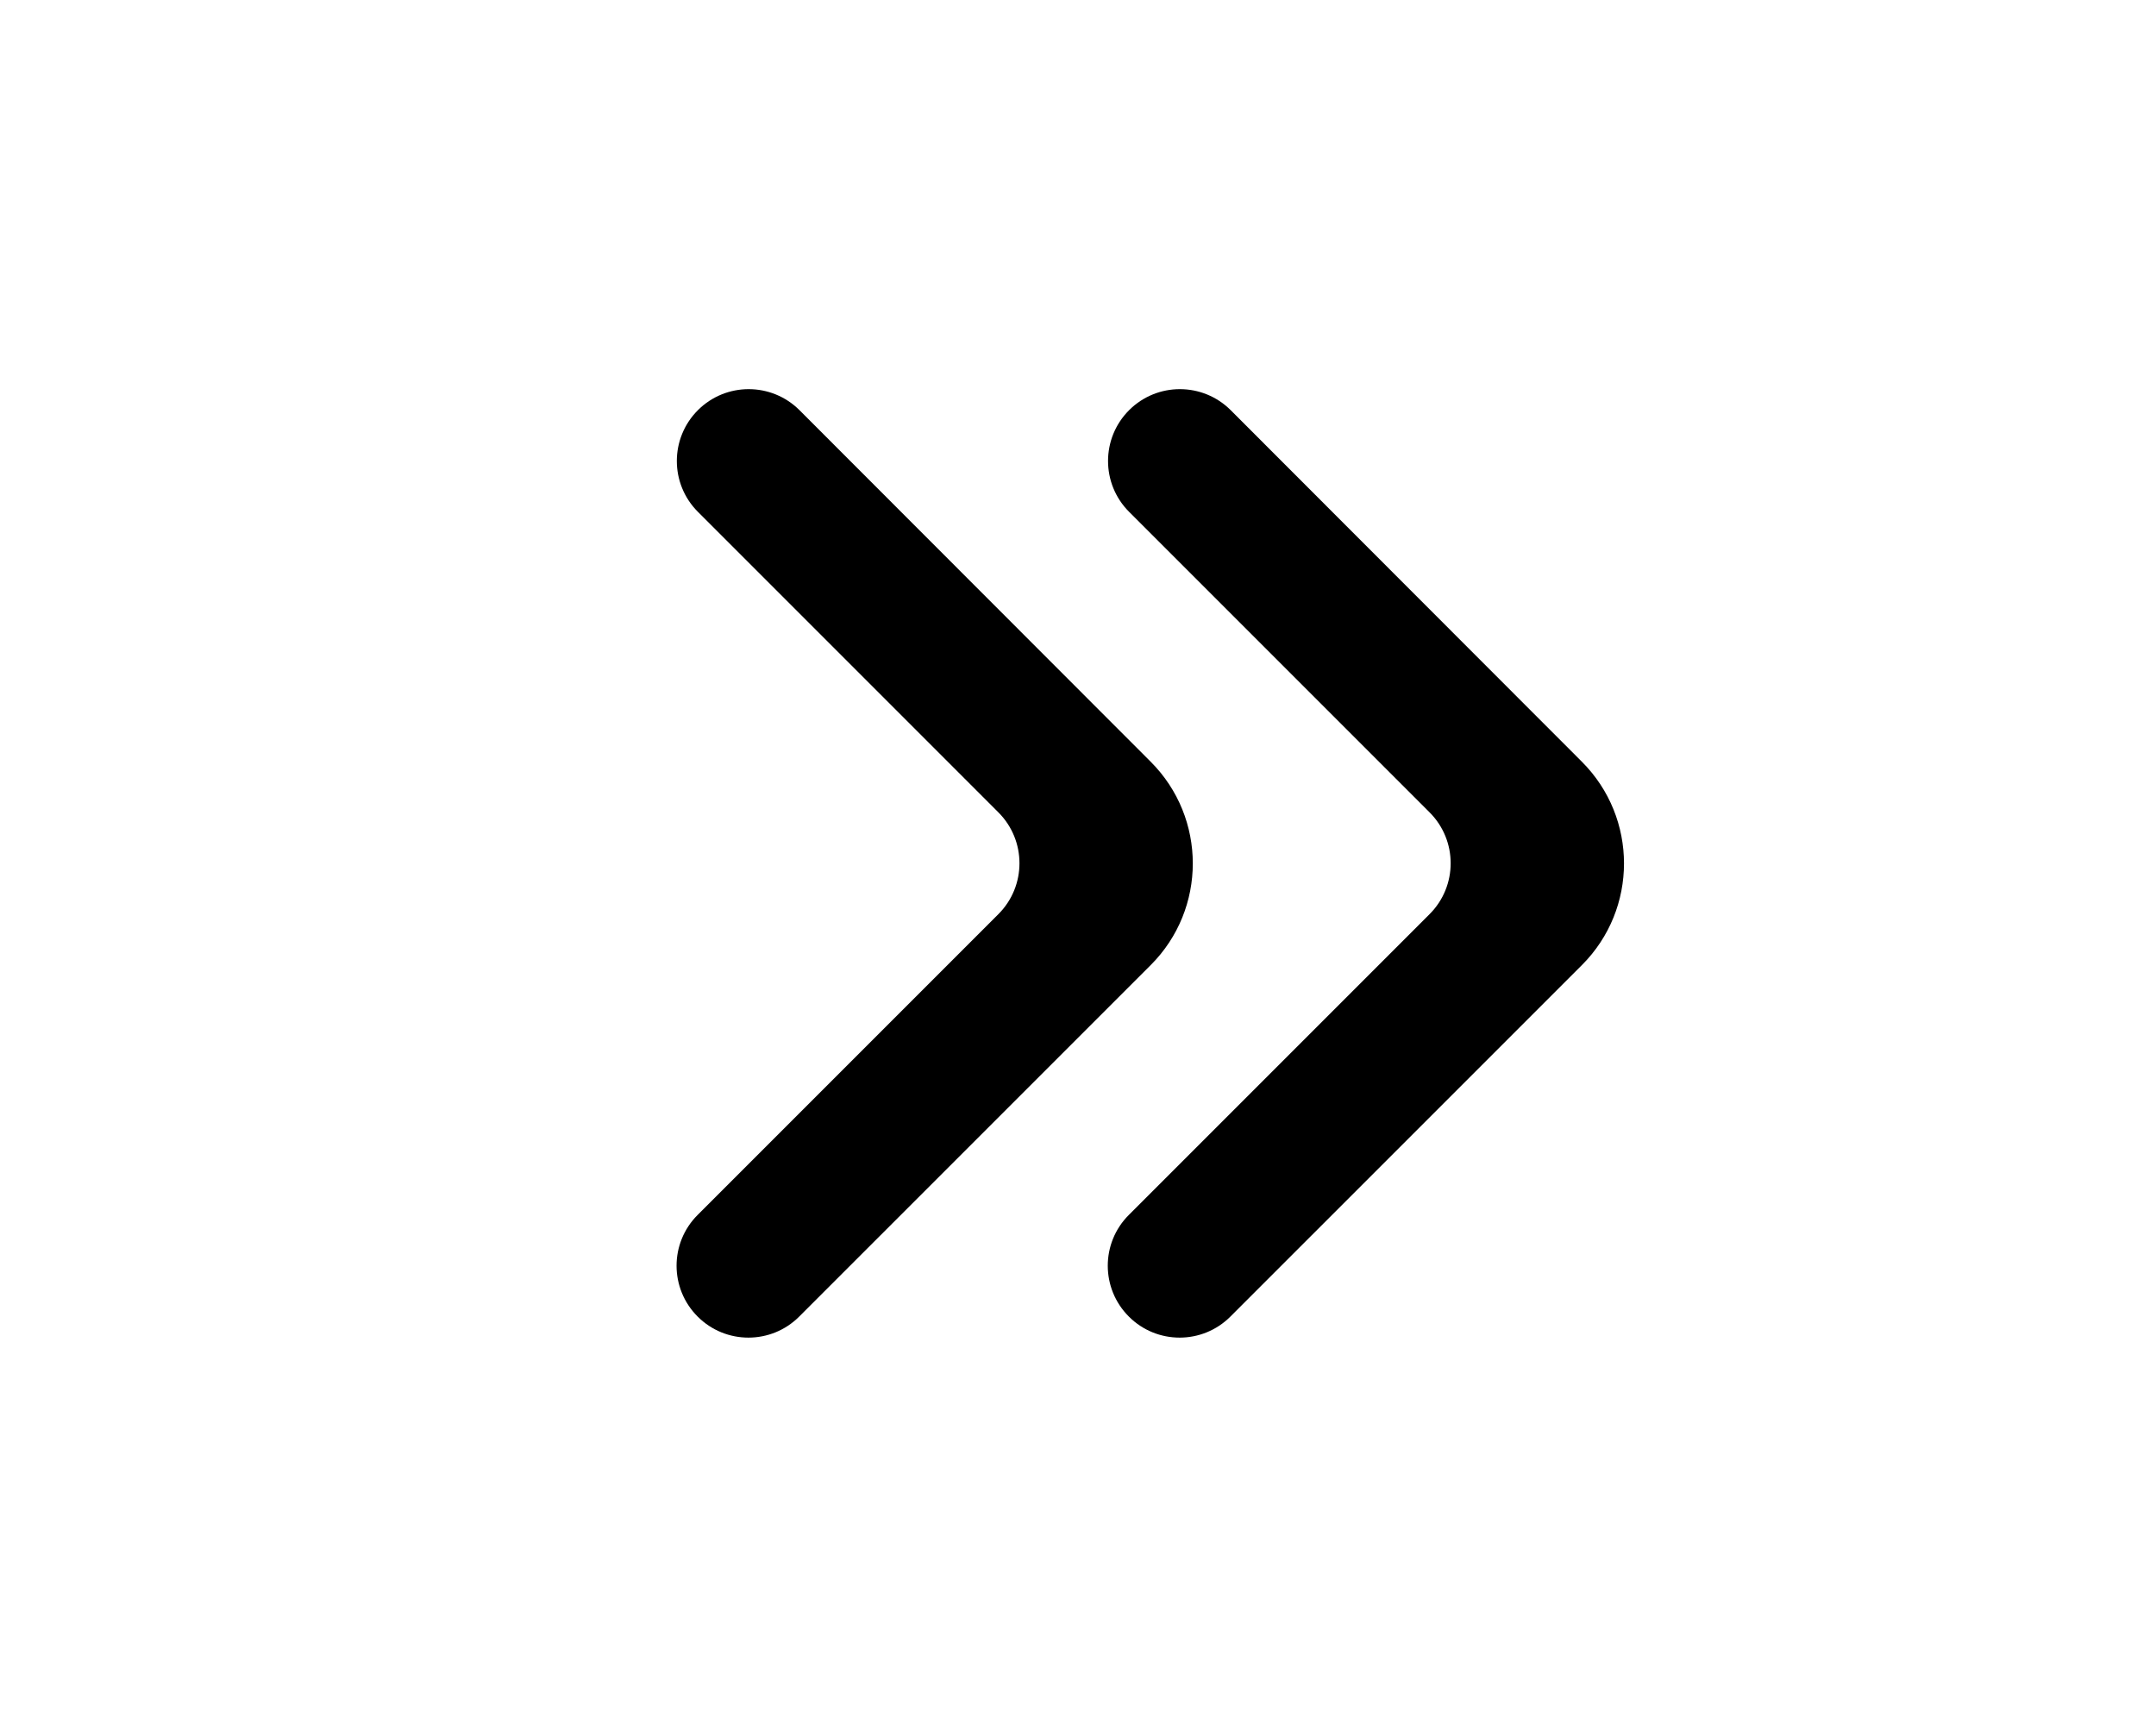
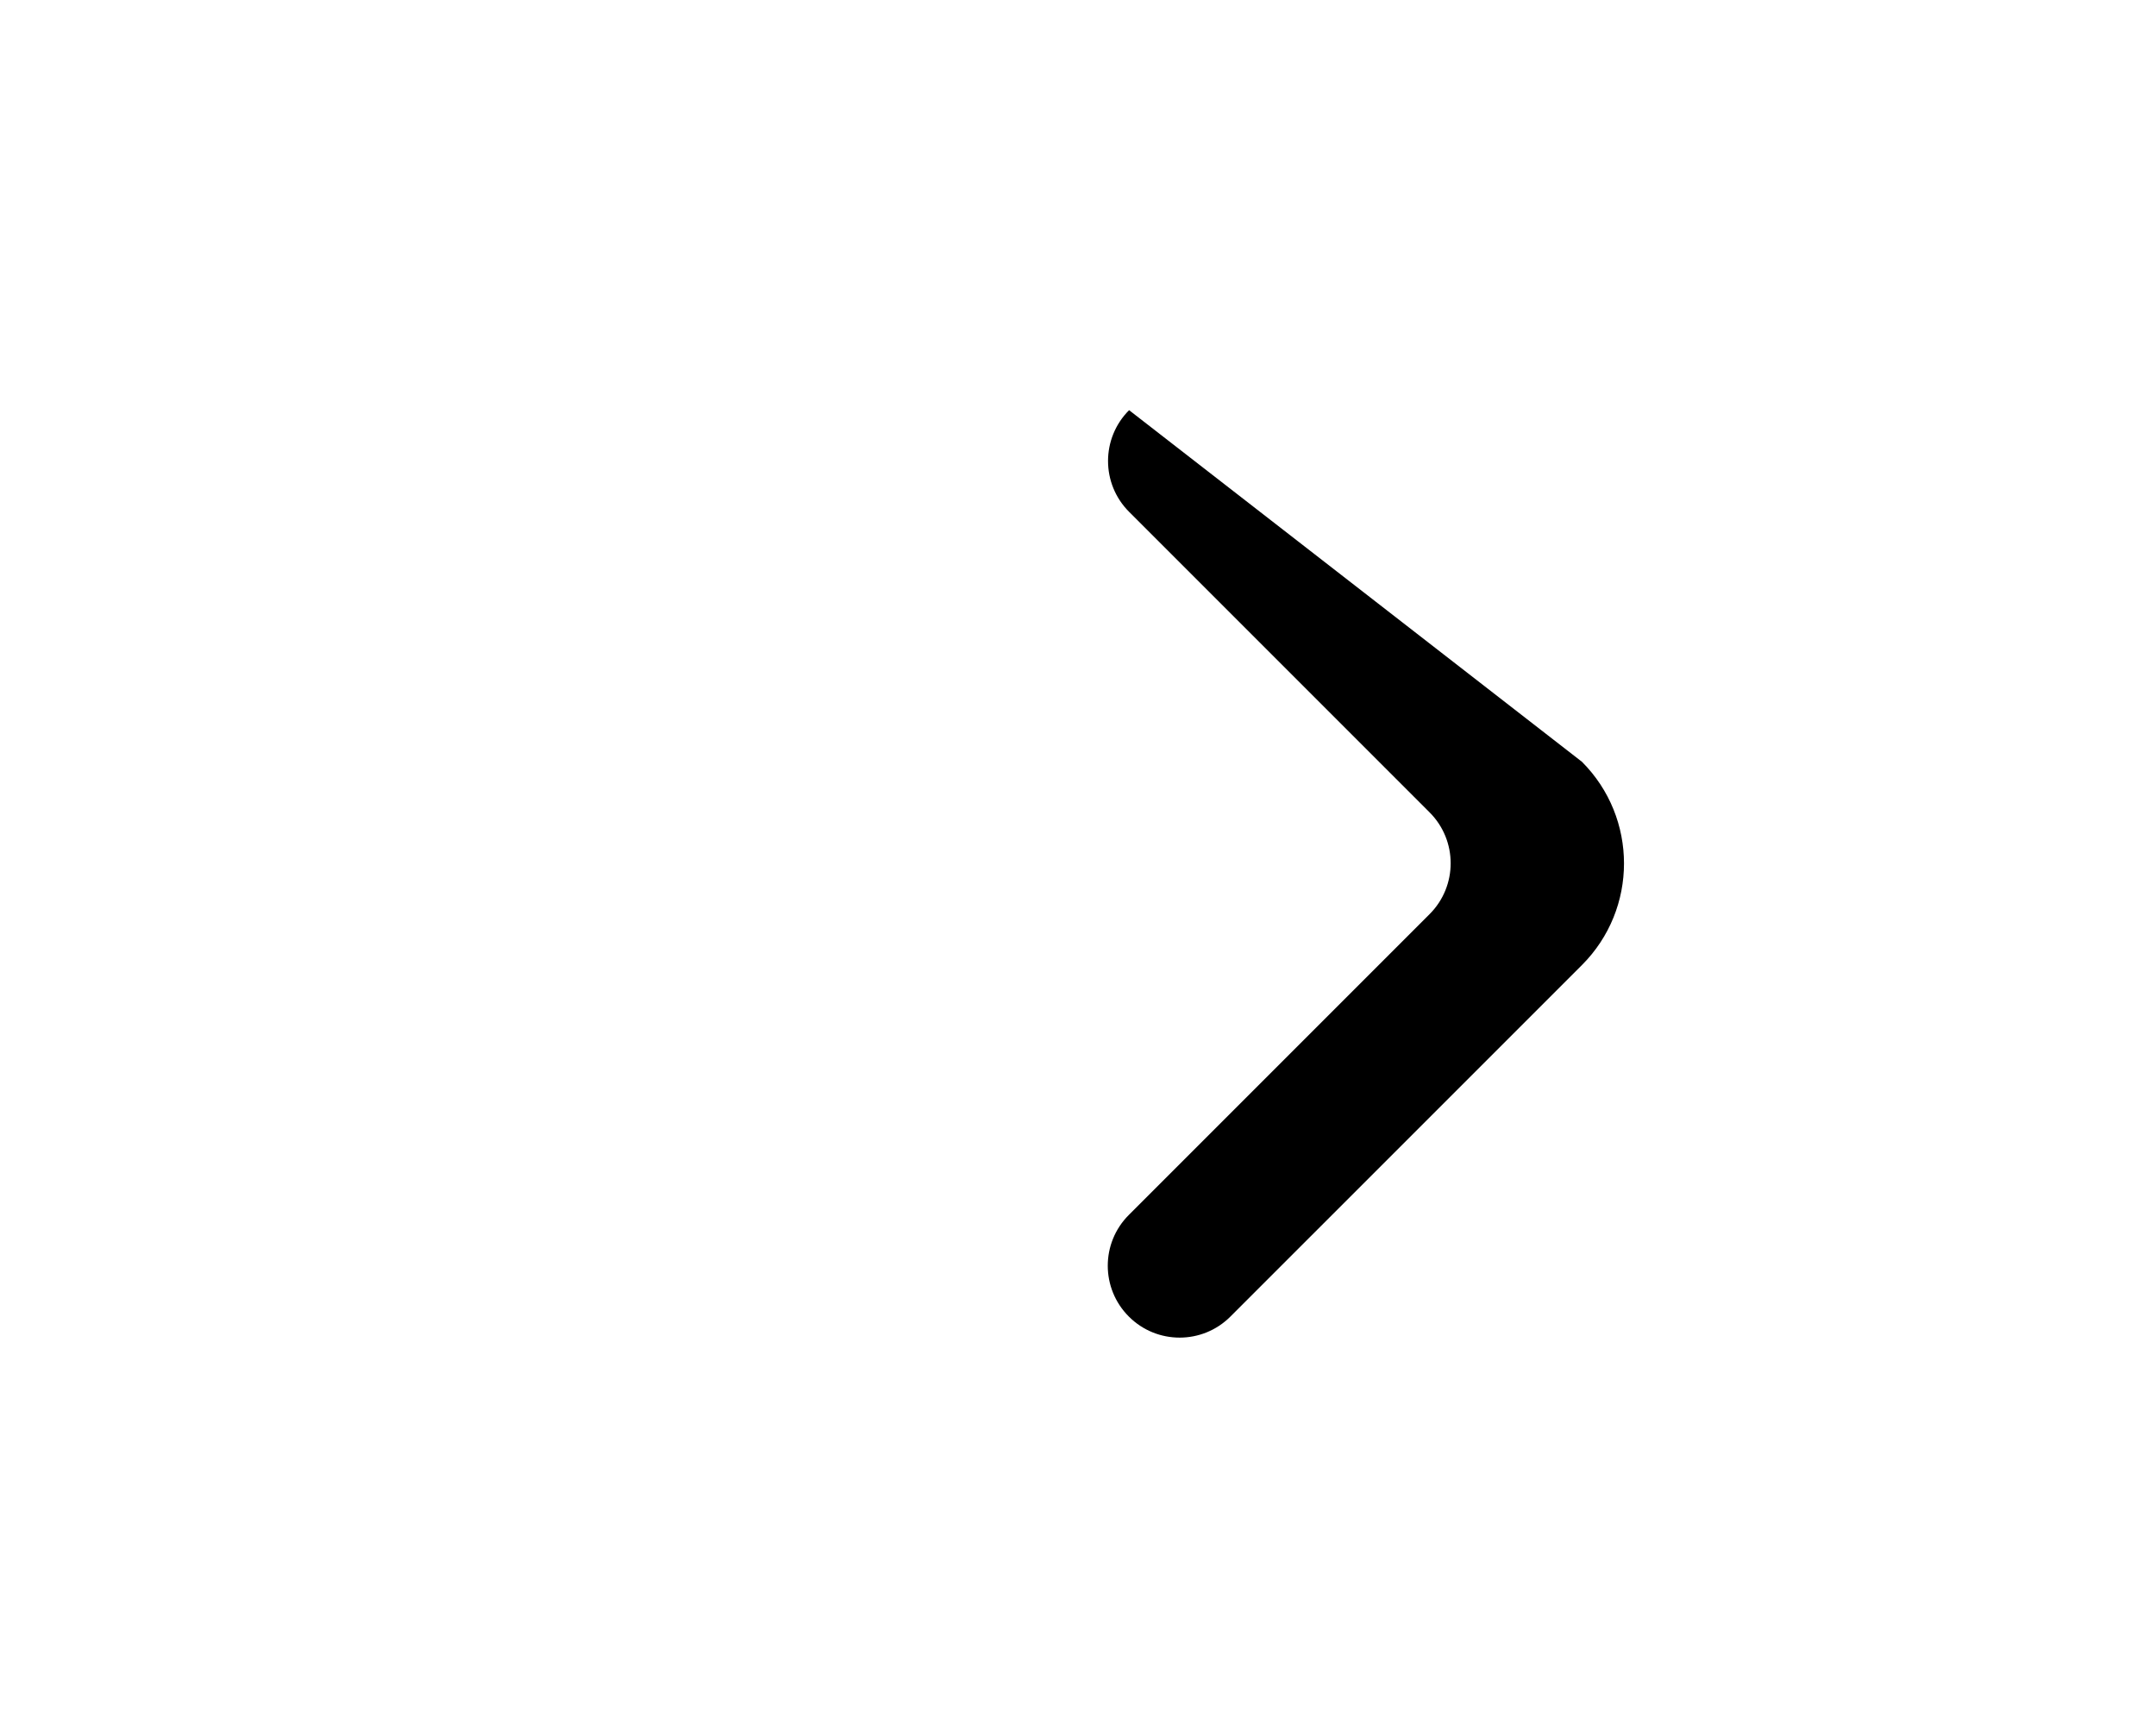
<svg xmlns="http://www.w3.org/2000/svg" width="40" height="32" viewBox="0 0 40 32" fill="none">
-   <path d="M20.948 7.609C21.468 7.089 22.312 7.089 22.833 7.609L29.35 14.132C30.39 15.174 30.39 16.862 29.349 17.903L22.828 24.423C22.308 24.944 21.463 24.944 20.943 24.423C20.422 23.902 20.422 23.058 20.943 22.538L26.524 16.957C27.044 16.436 27.044 15.592 26.524 15.071L20.948 9.495C20.427 8.974 20.427 8.13 20.948 7.609Z" fill="black" />
-   <path d="M12.948 7.609C13.468 7.089 14.312 7.089 14.833 7.609L21.35 14.132C22.39 15.174 22.39 16.862 21.349 17.903L14.828 24.423C14.308 24.944 13.463 24.944 12.943 24.423C12.422 23.902 12.422 23.058 12.943 22.538L18.524 16.957C19.044 16.436 19.044 15.592 18.524 15.071L12.948 9.495C12.427 8.974 12.427 8.13 12.948 7.609Z" fill="black" />
+   <path d="M20.948 7.609L29.35 14.132C30.39 15.174 30.39 16.862 29.349 17.903L22.828 24.423C22.308 24.944 21.463 24.944 20.943 24.423C20.422 23.902 20.422 23.058 20.943 22.538L26.524 16.957C27.044 16.436 27.044 15.592 26.524 15.071L20.948 9.495C20.427 8.974 20.427 8.13 20.948 7.609Z" fill="black" />
</svg>